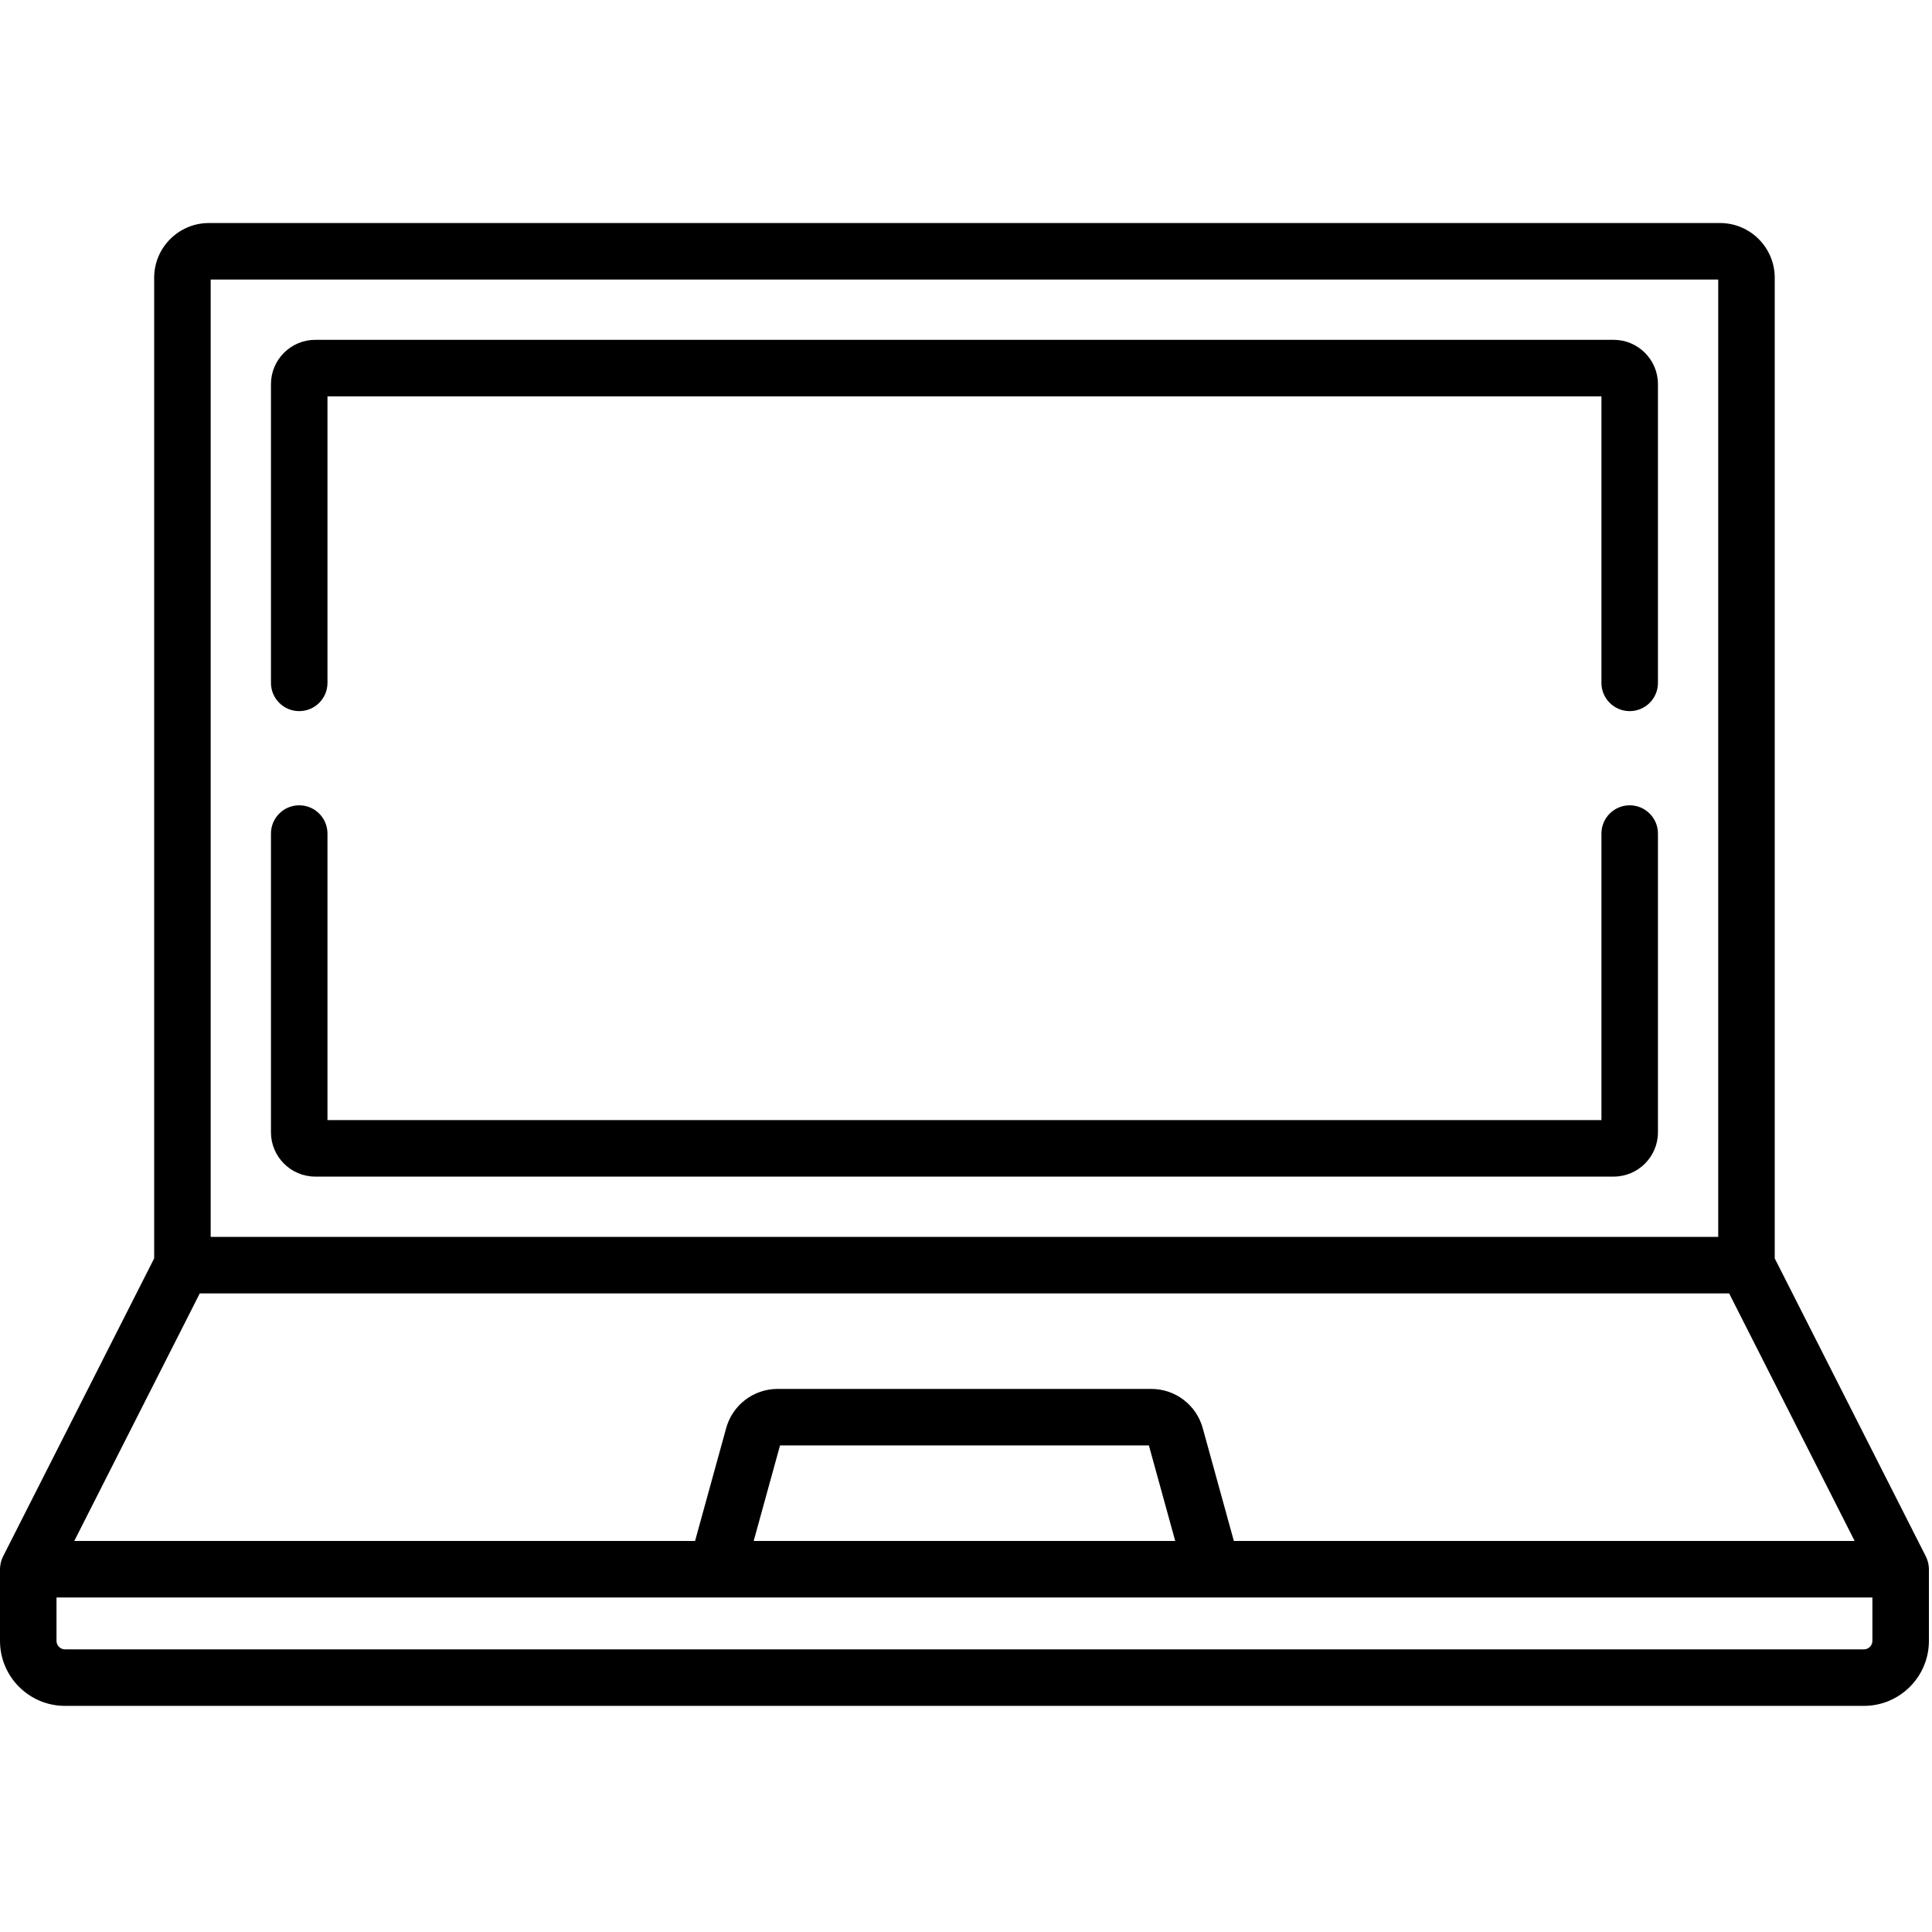
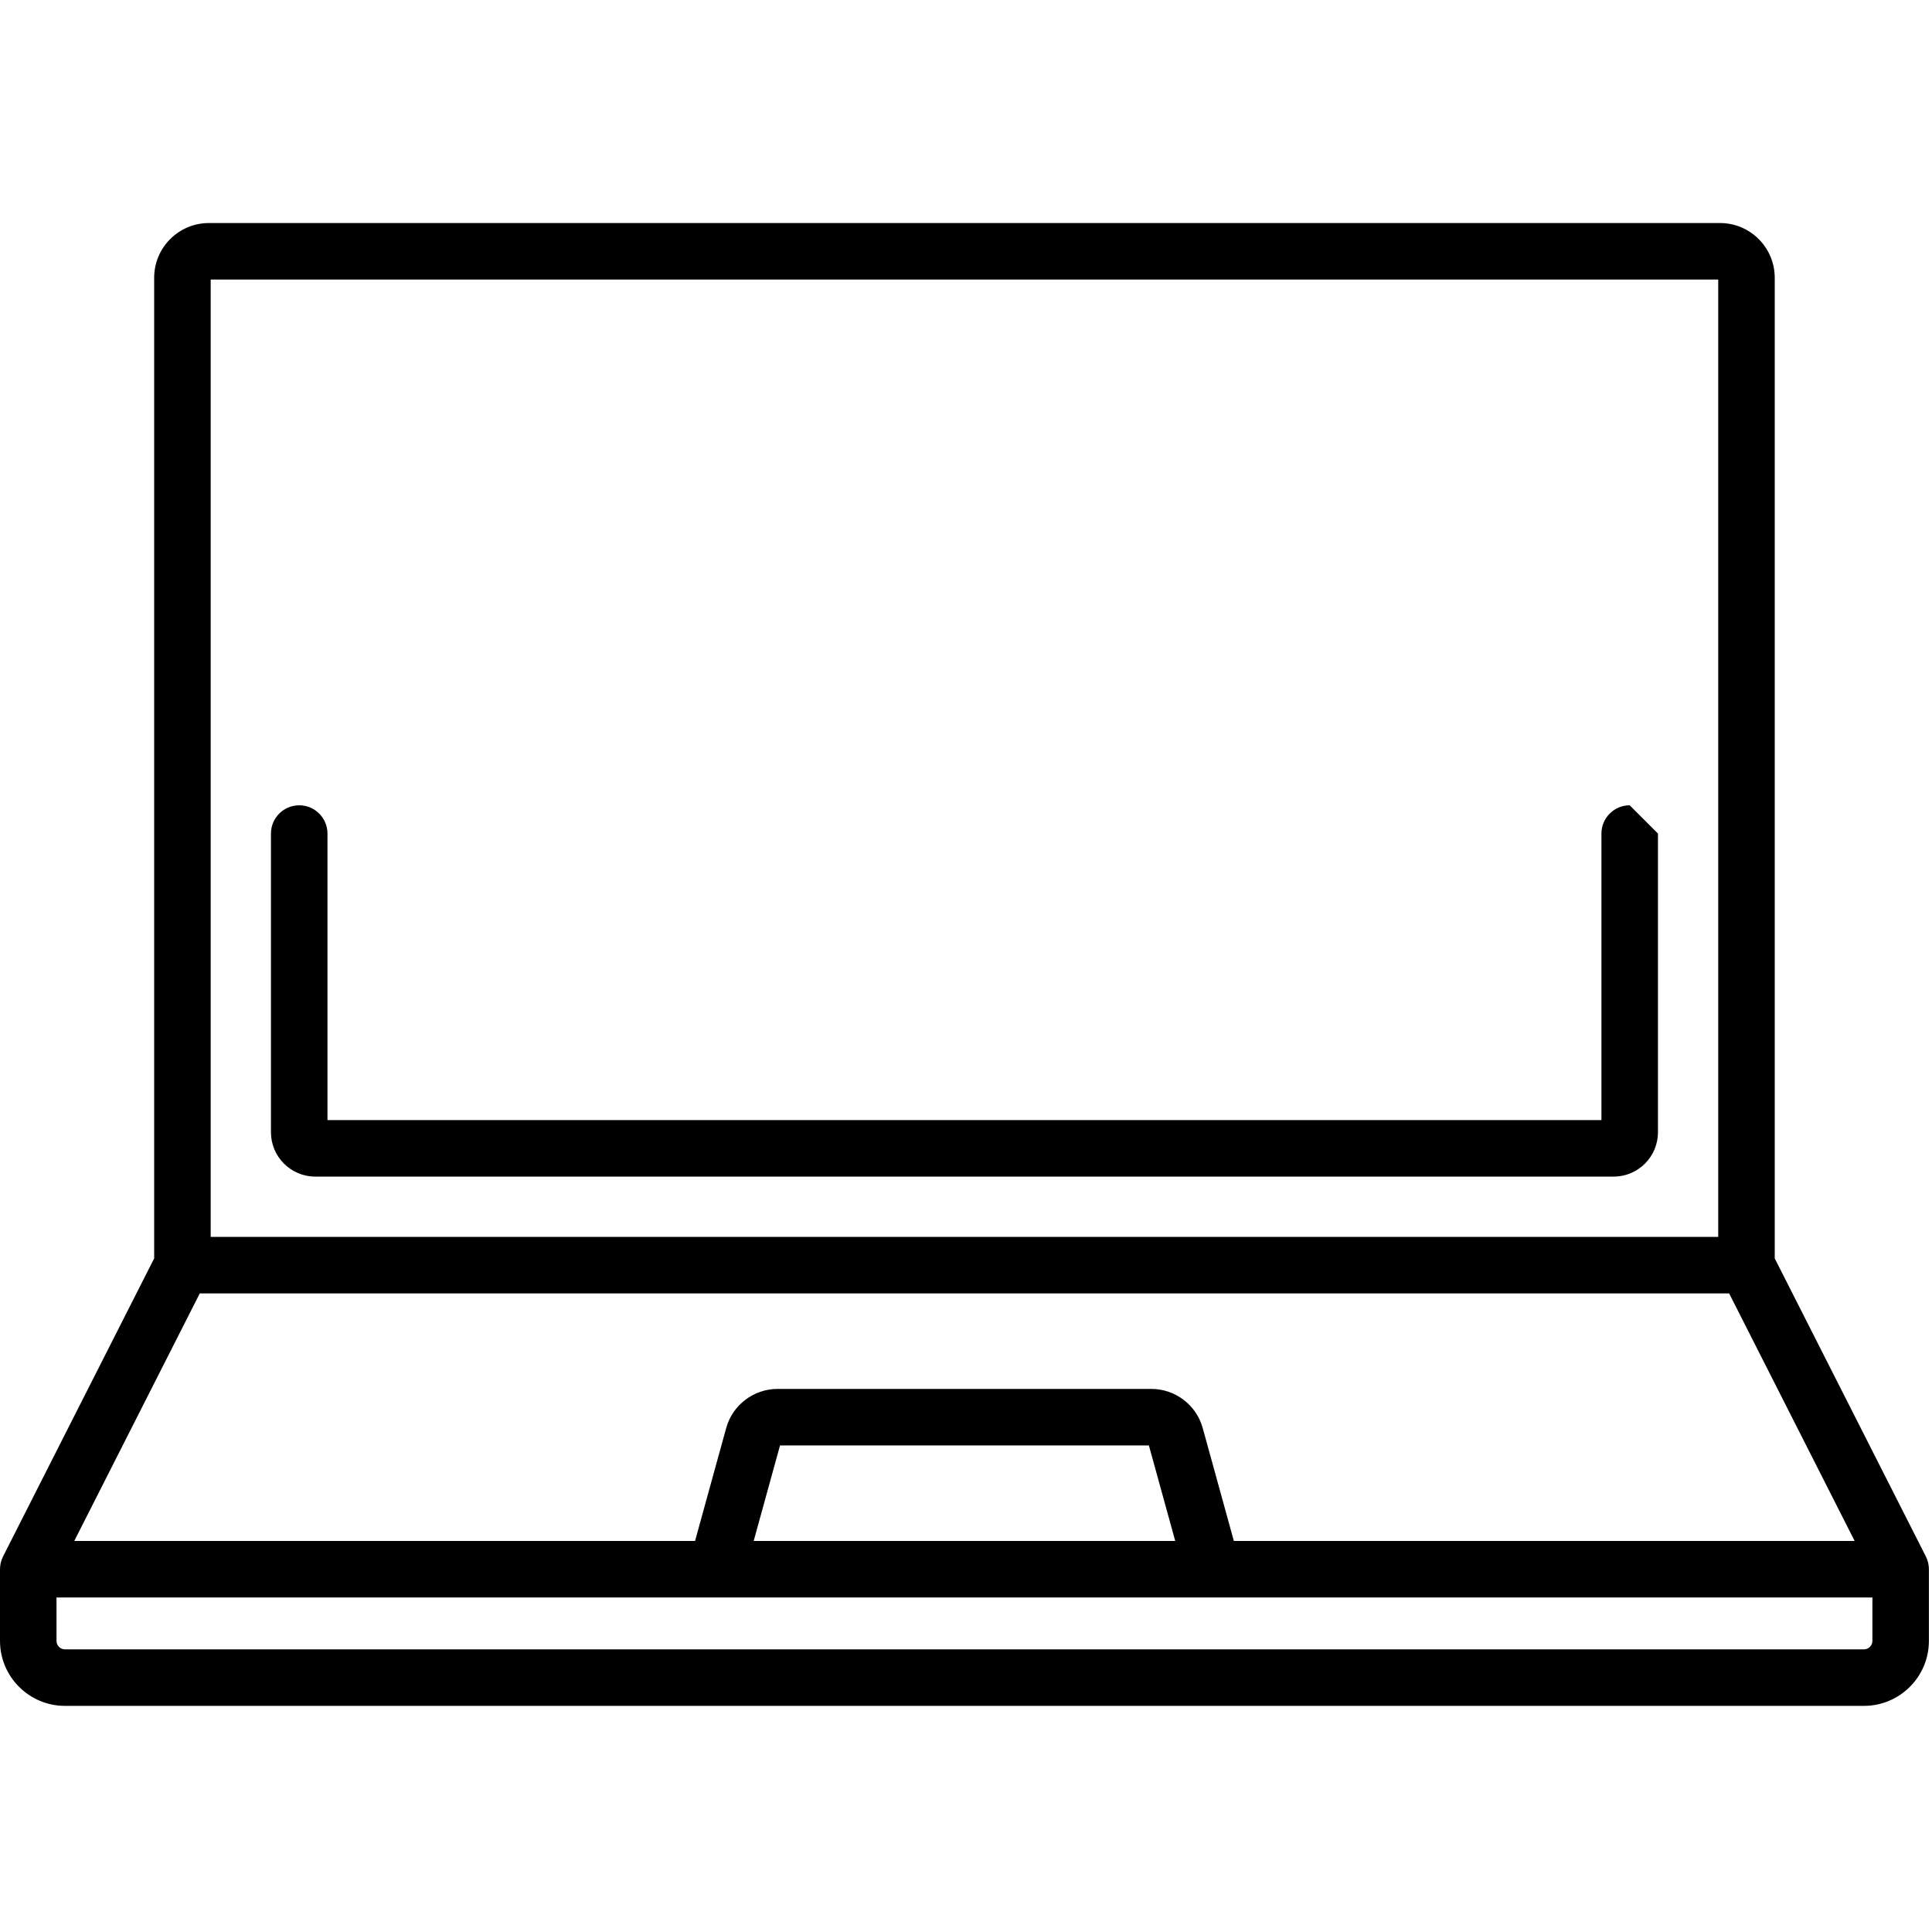
<svg xmlns="http://www.w3.org/2000/svg" xmlns:ns1="http://sodipodi.sourceforge.net/DTD/sodipodi-0.dtd" xmlns:ns2="http://www.inkscape.org/namespaces/inkscape" version="1.1" id="Capa_1" x="0px" y="0px" viewBox="0 0 80 80" xml:space="preserve" ns1:docname="laptop-icon.svg" width="80" height="80" ns2:version="1.0.1 (3bc2e813f5, 2020-09-07)">
  <defs id="defs53" />
  <ns1:namedview pagecolor="#ffffff" bordercolor="#666666" borderopacity="1" objecttolerance="10" gridtolerance="10" guidetolerance="10" ns2:pageopacity="0" ns2:pageshadow="2" ns2:window-width="1920" ns2:window-height="1017" id="namedview51" showgrid="false" ns2:zoom="1.6601562" ns2:cx="212.72818" ns2:cy="-52.044728" ns2:window-x="1912" ns2:window-y="-8" ns2:window-maximized="1" ns2:current-layer="Capa_1" />
  <g id="g889" transform="translate(-3.369,-2.165)">
    <g id="g6" transform="matrix(0.156,0,0,0.156,3.369,2.165)">
      <g id="g4">
        <path d="m 511.976,416.063 c -0.005,-0.075 -0.004,-0.149 -0.011,-0.224 -0.027,-0.297 -0.07,-0.588 -0.131,-0.873 -0.006,-0.028 -0.015,-0.056 -0.022,-0.084 -0.059,-0.262 -0.132,-0.518 -0.218,-0.768 -0.023,-0.067 -0.048,-0.132 -0.073,-0.198 -0.084,-0.227 -0.179,-0.448 -0.284,-0.663 -0.018,-0.038 -0.03,-0.077 -0.049,-0.115 L 471.076,334.02 V 73.72 c 0,-8.006 -6.513,-14.519 -14.519,-14.519 H 55.441 c -8.006,0 -14.519,6.513 -14.519,14.519 V 334.018 L 0.811,413.137 c -0.019,0.038 -0.031,0.077 -0.049,0.115 -0.105,0.215 -0.199,0.436 -0.284,0.662 -0.025,0.066 -0.05,0.132 -0.073,0.199 -0.085,0.251 -0.159,0.508 -0.218,0.77 -0.006,0.027 -0.015,0.054 -0.021,0.081 -0.061,0.286 -0.104,0.577 -0.131,0.874 -0.007,0.074 -0.007,0.149 -0.011,0.223 C 0.014,416.217 0,416.371 0,416.529 v 19.026 c 0,9.509 7.735,17.244 17.244,17.244 h 477.512 c 9.509,0 17.244,-7.735 17.244,-17.244 v -19.026 c 0,-0.158 -0.014,-0.312 -0.024,-0.466 z M 55.923,74.203 H 456.077 V 328.312 H 55.923 Z M 53.029,343.311 H 458.97 l 33.318,65.717 h -164.78 l -8.271,-29.989 c -1.684,-6.105 -7.282,-10.369 -13.615,-10.369 h -99.246 c -6.333,0 -11.932,4.264 -13.615,10.368 l -8.271,29.99 H 19.711 Z m 258.919,65.718 H 200.052 l 6.993,-25.358 h 97.91 z M 497,435.554 c 0,1.237 -1.007,2.244 -2.244,2.244 H 17.244 c -1.237,0 -2.244,-1.007 -2.244,-2.244 v -11.526 h 482 z" id="path2" />
      </g>
    </g>
    <g id="g12" transform="matrix(0.156,0,0,0.156,3.369,2.165)">
      <g id="g10">
-         <path d="m 432.577,213.756 c -4.143,0 -7.5,3.357 -7.5,7.5 v 76.055 H 86.923 v -76.055 c 0,-4.143 -3.357,-7.5 -7.5,-7.5 -4.143,0 -7.5,3.357 -7.5,7.5 v 79.294 c 0,6.485 5.275,11.761 11.761,11.761 h 344.633 c 6.485,0 11.761,-5.275 11.761,-11.761 v -79.294 c -10e-4,-4.141 -3.358,-7.5 -7.501,-7.5 z" id="path8" />
+         <path d="m 432.577,213.756 c -4.143,0 -7.5,3.357 -7.5,7.5 v 76.055 H 86.923 v -76.055 c 0,-4.143 -3.357,-7.5 -7.5,-7.5 -4.143,0 -7.5,3.357 -7.5,7.5 v 79.294 c 0,6.485 5.275,11.761 11.761,11.761 h 344.633 c 6.485,0 11.761,-5.275 11.761,-11.761 v -79.294 z" id="path8" />
      </g>
    </g>
    <g id="g18" transform="matrix(0.156,0,0,0.156,3.369,2.165)">
      <g id="g16">
-         <path d="M 428.316,90.203 H 83.684 c -6.485,0 -11.761,5.275 -11.761,11.761 v 79.294 c 0,4.143 3.357,7.5 7.5,7.5 4.143,0 7.5,-3.357 7.5,-7.5 v -76.055 h 338.154 v 76.055 c 0,4.143 3.357,7.5 7.5,7.5 4.143,0 7.5,-3.357 7.5,-7.5 v -79.294 c 0,-6.487 -5.275,-11.761 -11.761,-11.761 z" id="path14" />
-       </g>
+         </g>
    </g>
  </g>
  <g id="g20">
</g>
  <g id="g22">
</g>
  <g id="g24">
</g>
  <g id="g26">
</g>
  <g id="g28">
</g>
  <g id="g30">
</g>
  <g id="g32">
</g>
  <g id="g34">
</g>
  <g id="g36">
</g>
  <g id="g38">
</g>
  <g id="g40">
</g>
  <g id="g42">
</g>
  <g id="g44">
</g>
  <g id="g46">
</g>
  <g id="g48">
</g>
</svg>